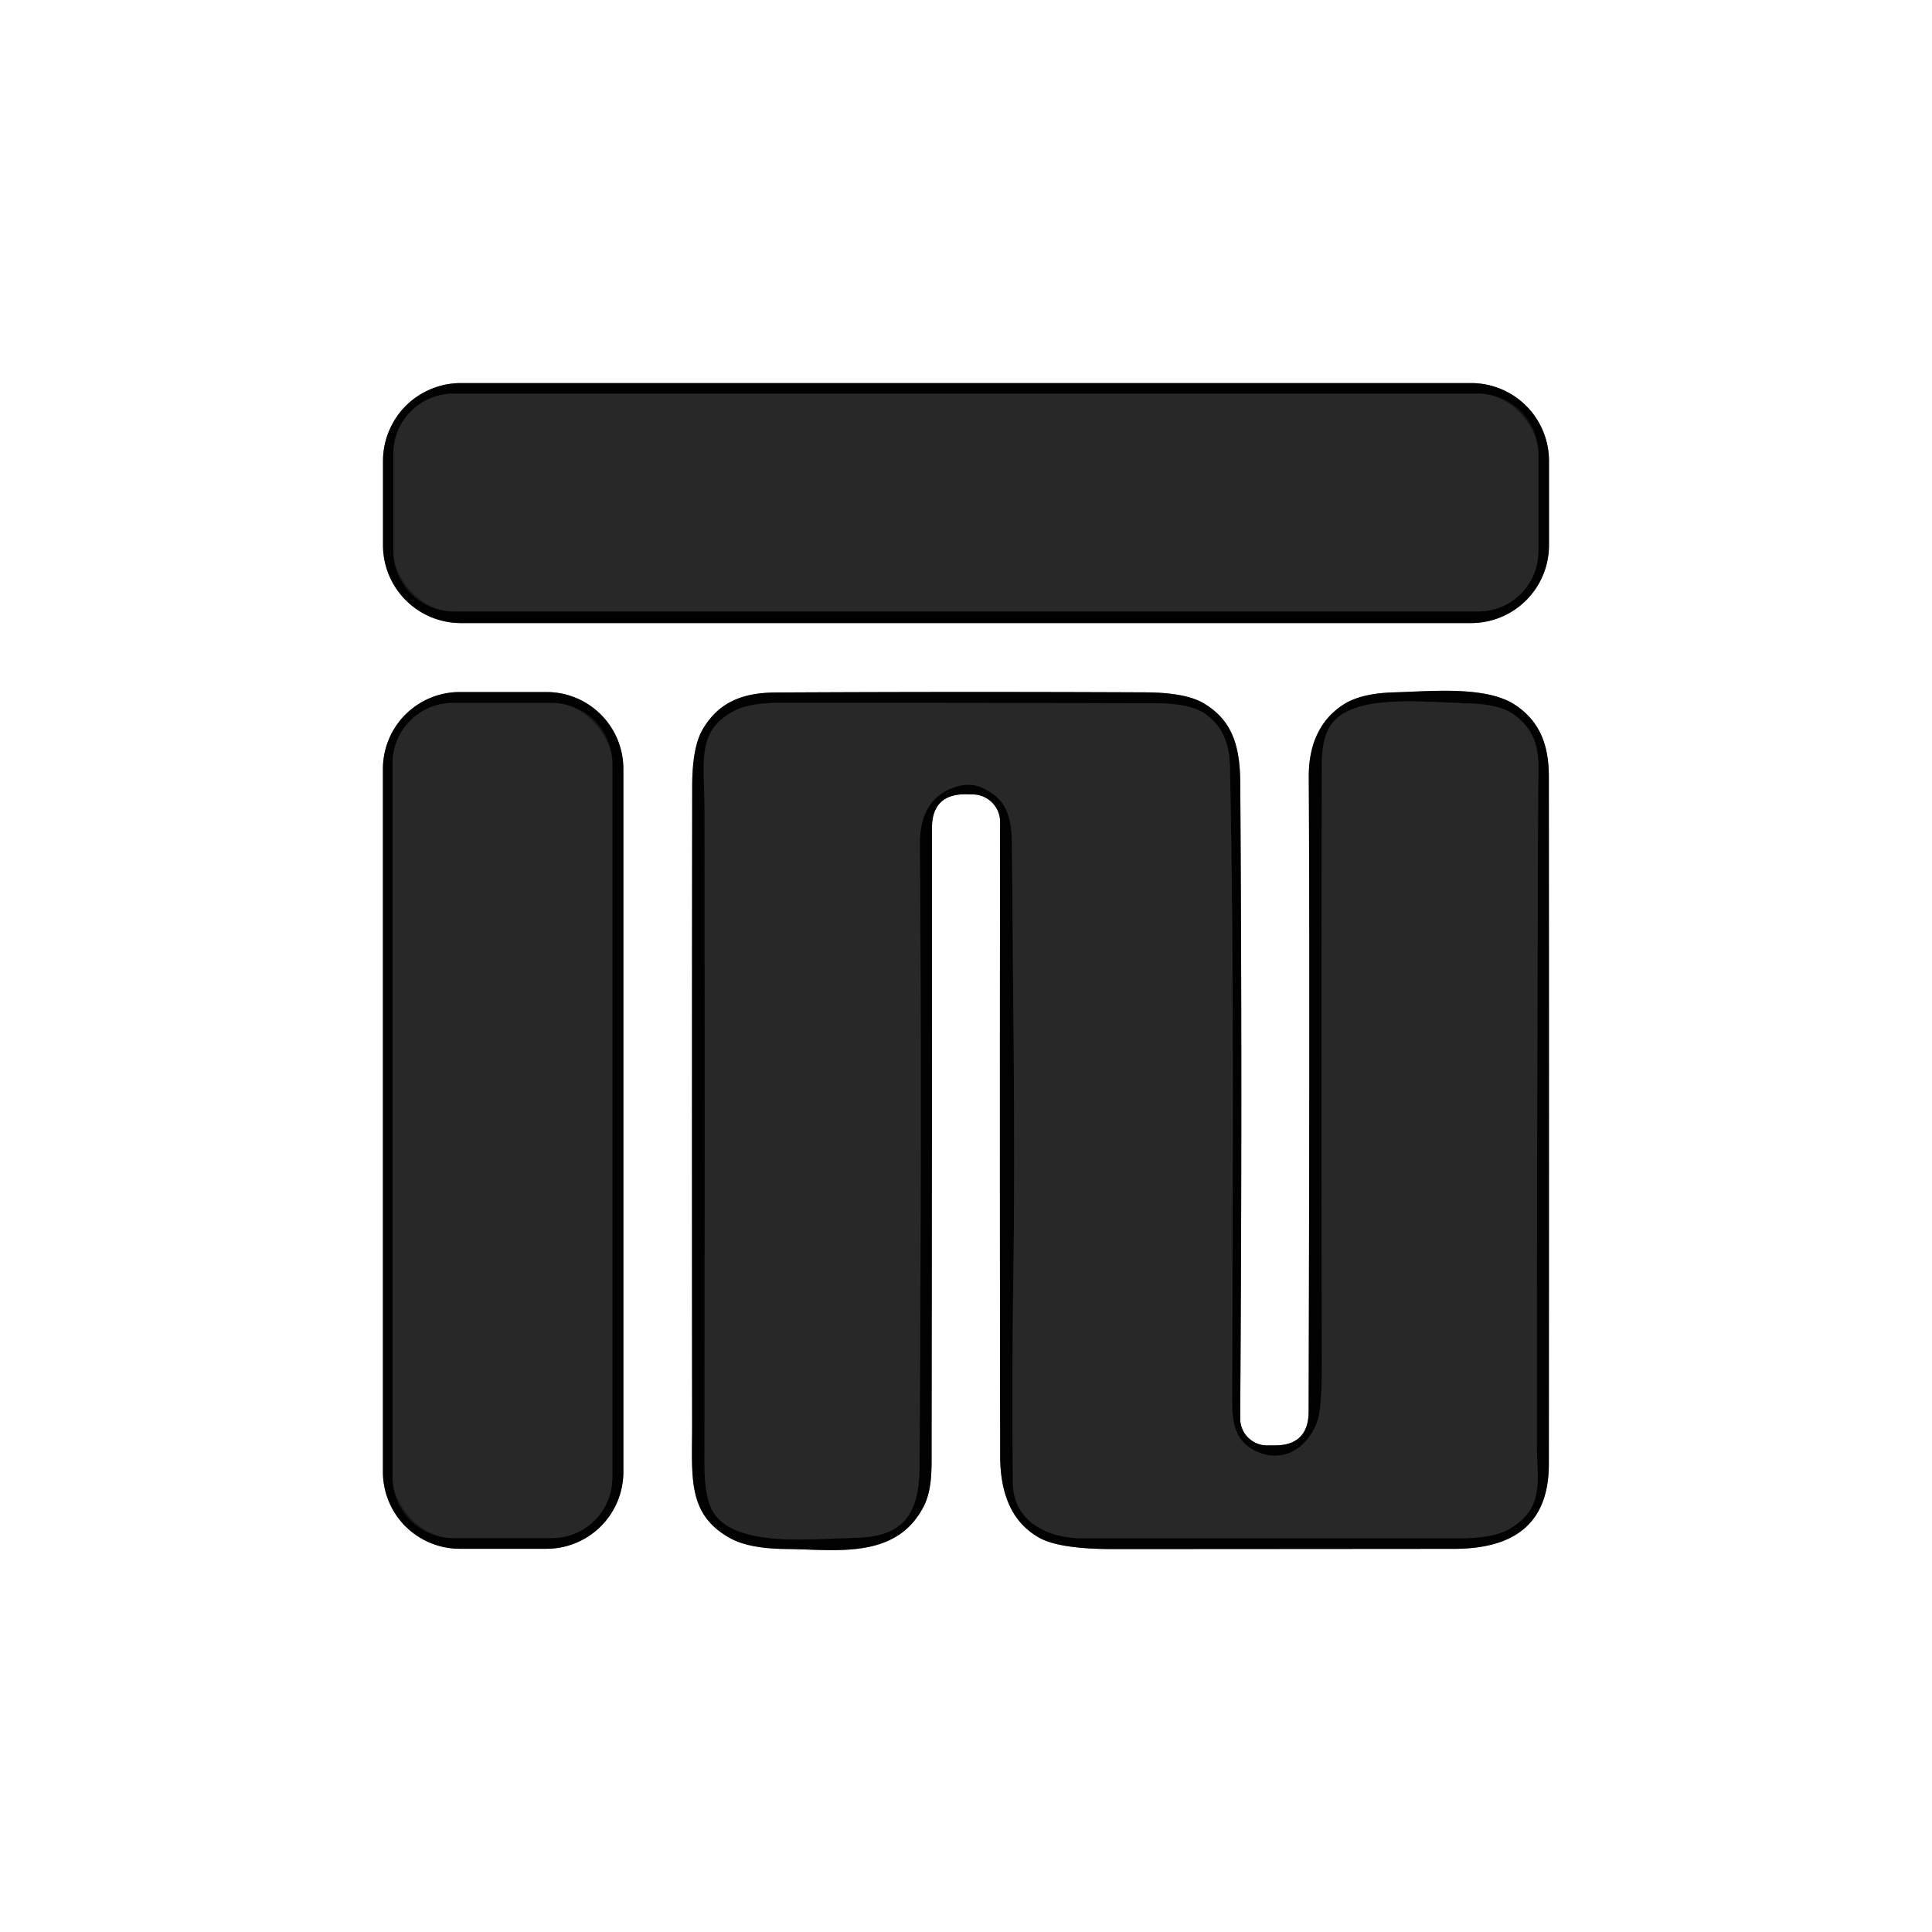
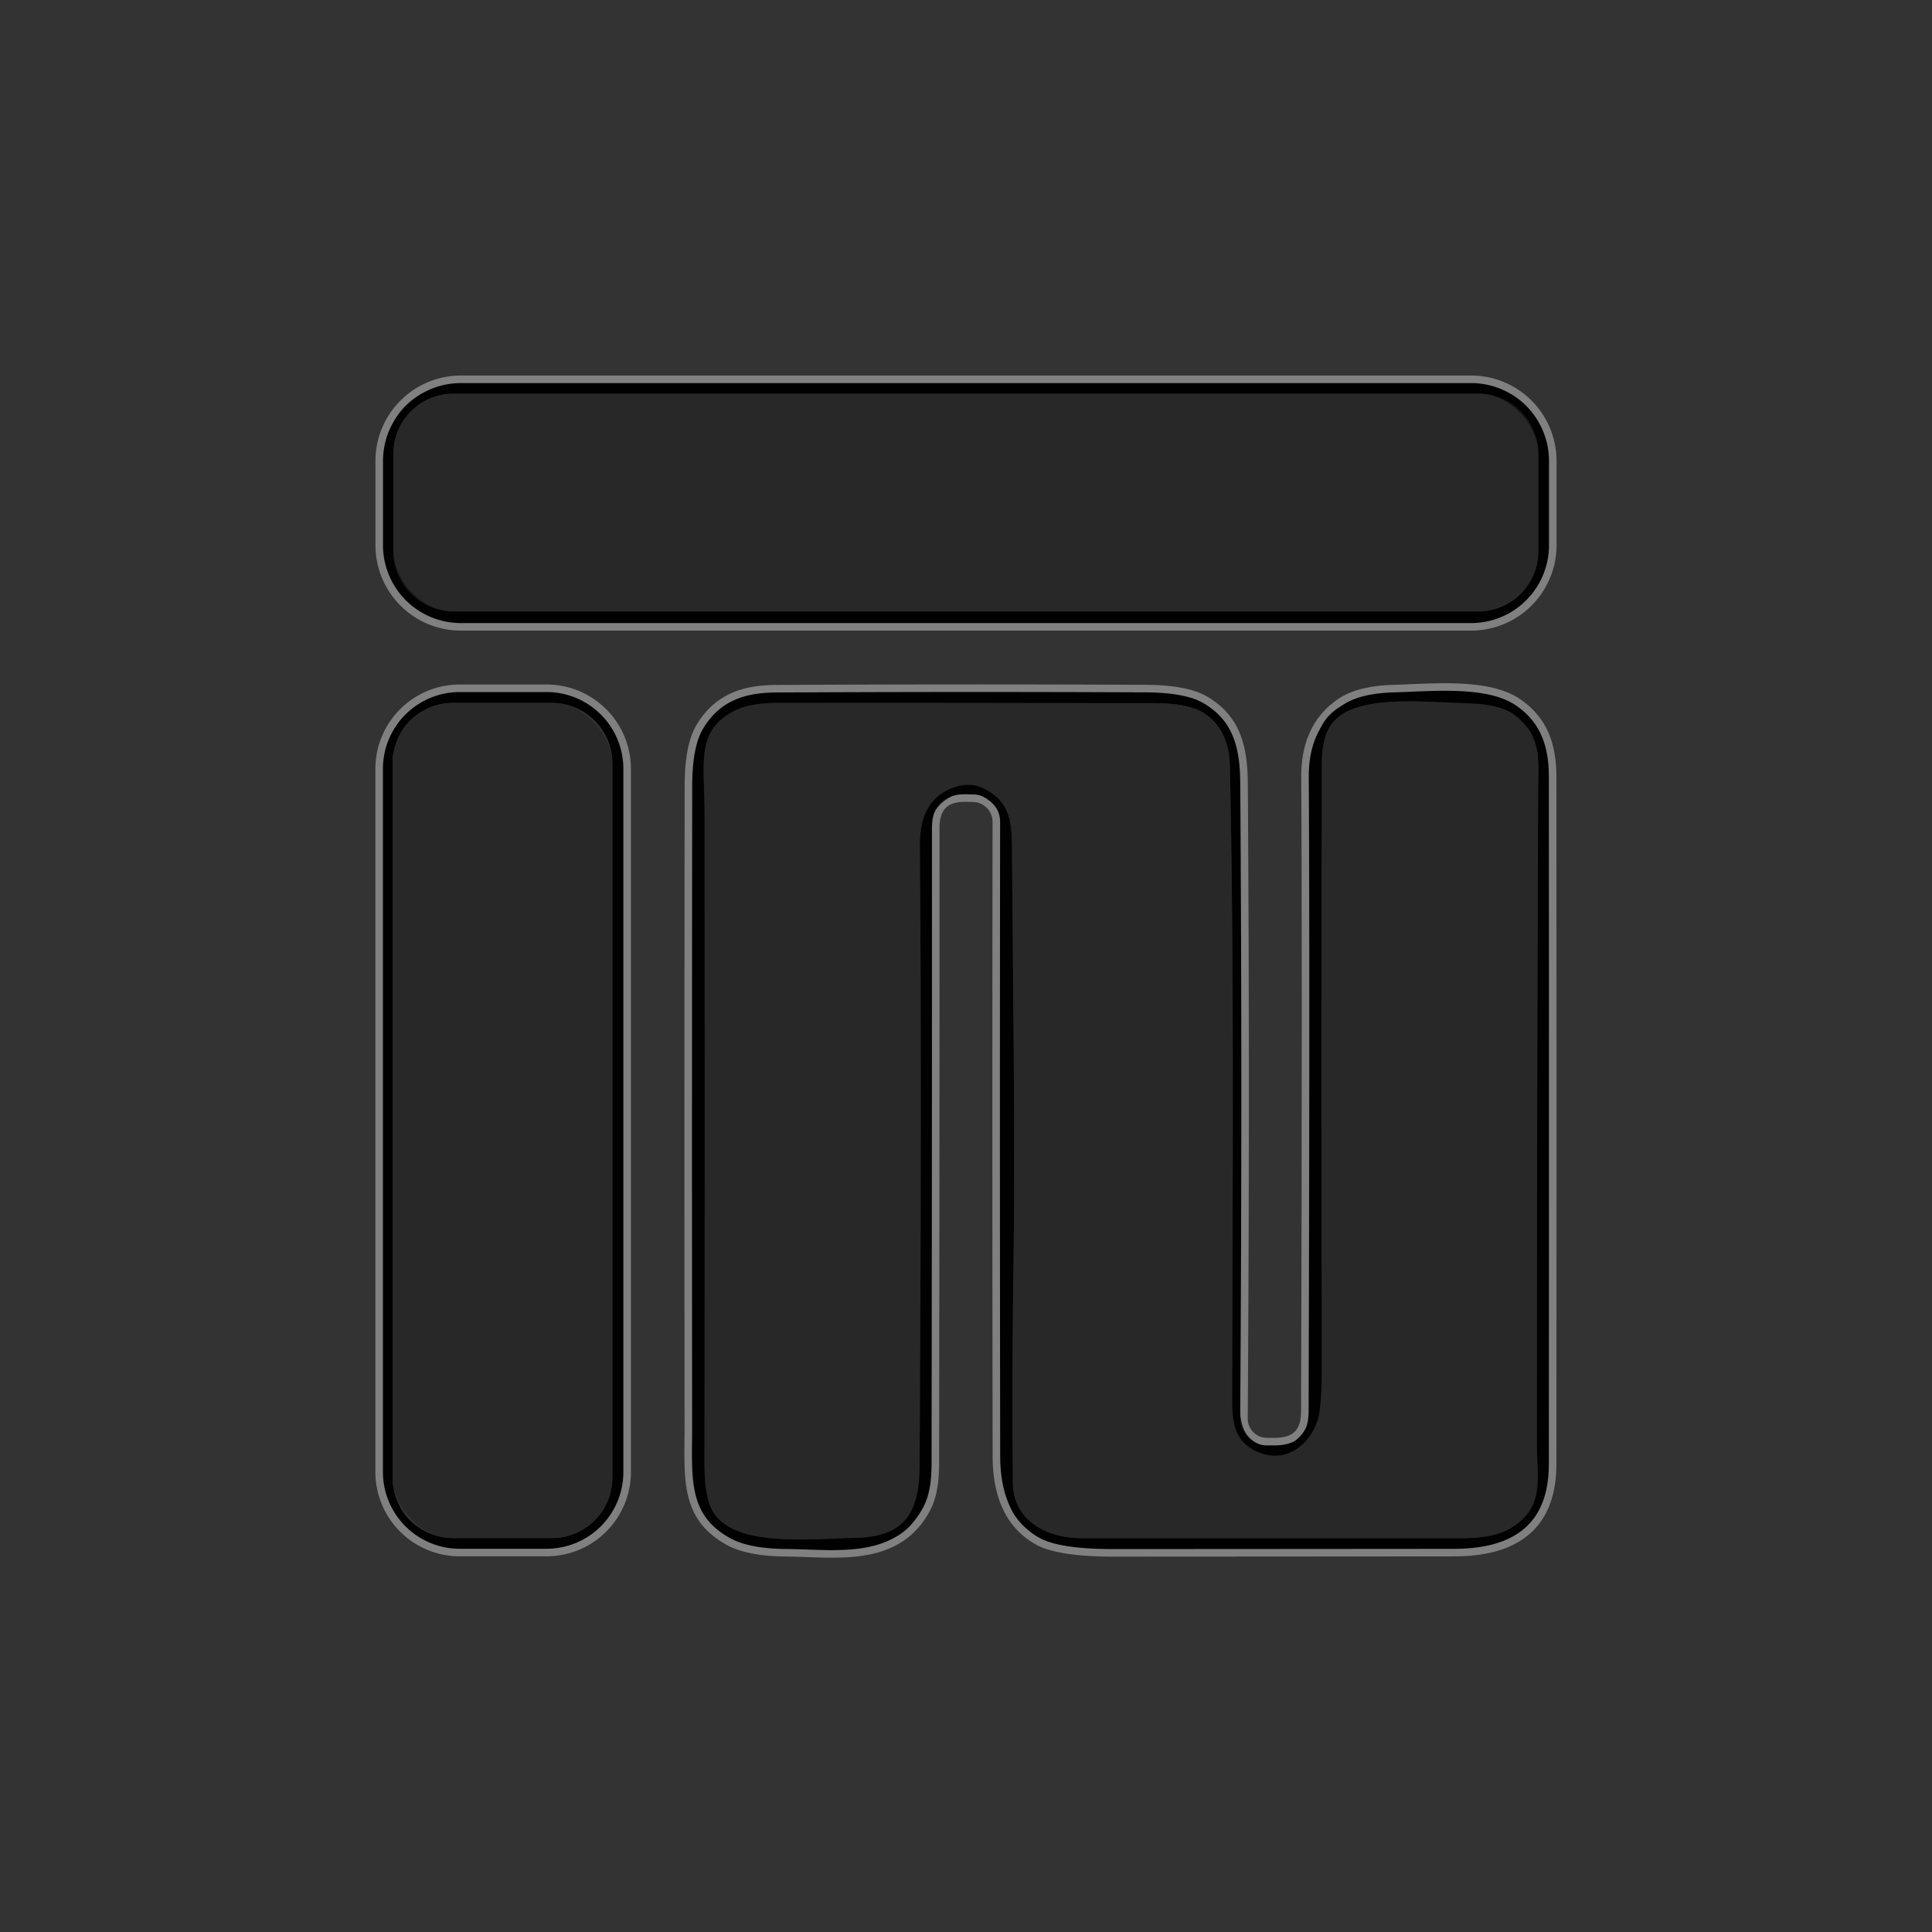
<svg xmlns="http://www.w3.org/2000/svg" version="1.1" viewBox="0.00 0.00 256.00 256.00">
  <rect x="0.00" y="0.00" width="256.00" height="256.00" fill="#333333" stroke="none" />
  <g stroke-width="2.00" fill="none" stroke-linecap="butt">
    <path stroke="#808081" vector-effect="non-scaling-stroke" d="   M 205.25 61.08   A 10.32 10.32 0.0 0 0 194.93 50.76   L 61.07 50.76   A 10.32 10.32 0.0 0 0 50.75 61.08   L 50.75 72.24   A 10.32 10.32 0.0 0 0 61.07 82.56   L 194.93 82.56   A 10.32 10.32 0.0 0 0 205.25 72.24   L 205.25 61.08" />
    <path stroke="#808081" vector-effect="non-scaling-stroke" d="   M 82.60 101.88   A 10.18 10.18 0.0 0 0 72.42 91.70   L 60.92 91.70   A 10.18 10.18 0.0 0 0 50.74 101.88   L 50.74 195.04   A 10.18 10.18 0.0 0 0 60.92 205.22   L 72.42 205.22   A 10.18 10.18 0.0 0 0 82.60 195.04   L 82.60 101.88" />
    <path stroke="#808081" vector-effect="non-scaling-stroke" d="   M 128.98 105.27   A 3.63 3.63 0.0 0 1 132.52 108.90   Q 132.46 150.78 132.53 192.99   Q 132.55 200.81 137.65 203.73   Q 140.35 205.27 147.59 205.26   Q 170.12 205.25 192.64 205.23   C 200.25 205.22 205.22 202.24 205.23 194.00   Q 205.26 148.48 205.23 102.95   C 205.23 98.82 204.11 95.68 200.85 93.46   C 197.00 90.83 189.61 91.61 184.75 91.74   Q 180.24 91.86 177.92 93.42   Q 173.38 96.46 173.42 103.00   Q 173.57 128.21 173.40 187.07   Q 173.38 191.51 168.94 191.52   L 167.87 191.52   A 3.54 3.54 0.0 0 1 164.33 187.96   Q 164.63 144.96 164.34 103.73   C 164.30 99.06 163.41 95.52 159.51 93.20   Q 157.11 91.76 151.70 91.74   Q 127.25 91.63 102.80 91.76   C 98.45 91.78 95.26 93.01 93.13 96.61   Q 91.73 98.97 91.72 104.15   Q 91.67 146.43 91.71 188.70   C 91.72 195.69 91.01 200.62 96.72 203.80   Q 99.24 205.21 104.21 205.25   C 110.72 205.31 118.66 206.70 122.35 199.69   C 123.55 197.40 123.44 194.62 123.44 192.00   Q 123.50 150.81 123.49 109.73   Q 123.49 105.14 128.08 105.25   L 128.98 105.27" />
    <path stroke="#151516" vector-effect="non-scaling-stroke" d="   M 203.84 60.12   A 7.96 7.96 0.0 0 0 195.88 52.16   L 60.08 52.16   A 7.96 7.96 0.0 0 0 52.12 60.12   L 52.12 73.06   A 7.96 7.96 0.0 0 0 60.08 81.02   L 195.88 81.02   A 7.96 7.96 0.0 0 0 203.84 73.06   L 203.84 60.12" />
-     <path stroke="#151516" vector-effect="non-scaling-stroke" d="   M 81.14 101.14   A 8.00 8.00 0.0 0 0 73.14 93.14   L 60.02 93.14   A 8.00 8.00 0.0 0 0 52.02 101.14   L 52.02 195.80   A 8.00 8.00 0.0 0 0 60.02 203.80   L 73.14 203.80   A 8.00 8.00 0.0 0 0 81.14 195.80   L 81.14 101.14" />
-     <path stroke="#151516" vector-effect="non-scaling-stroke" d="   M 134.21 196.50   C 134.26 201.67 138.91 203.83 143.40 203.83   Q 168.45 203.82 193.49 203.83   Q 198.03 203.83 200.22 202.47   C 204.74 199.67 203.64 195.99 203.64 191.41   Q 203.64 148.20 203.81 105.00   C 203.83 100.85 204.42 97.64 200.76 94.80   Q 198.90 93.35 194.86 93.22   C 188.12 93.00 179.21 91.93 176.34 96.08   Q 175.16 97.80 175.15 101.20   Q 175.04 140.85 175.15 180.50   Q 175.17 186.39 174.62 188.13   C 173.55 191.49 170.45 193.87 166.91 192.50   C 163.87 191.33 163.26 188.98 163.26 185.76   C 163.31 157.68 163.56 129.56 162.97 101.49   Q 162.87 96.79 159.70 94.59   Q 157.67 93.19 152.98 93.18   Q 128.16 93.13 103.34 93.13   Q 99.35 93.13 97.34 94.17   C 92.14 96.84 93.36 101.03 93.36 107.64   Q 93.41 150.84 93.35 194.06   Q 93.35 198.39 94.44 200.25   C 97.26 205.10 107.39 203.90 113.32 203.77   C 119.77 203.63 121.81 200.62 121.85 194.24   Q 122.15 141.81 121.88 112.00   Q 121.82 105.60 126.90 104.18   Q 128.77 103.66 130.41 104.50   C 133.56 106.10 134.06 108.44 134.09 112.08   C 134.21 131.22 134.56 150.21 134.27 169.49   Q 134.06 183.00 134.21 196.50" />
+     <path stroke="#151516" vector-effect="non-scaling-stroke" d="   M 134.21 196.50   C 134.26 201.67 138.91 203.83 143.40 203.83   Q 168.45 203.82 193.49 203.83   Q 198.03 203.83 200.22 202.47   C 204.74 199.67 203.64 195.99 203.64 191.41   Q 203.64 148.20 203.81 105.00   C 203.83 100.85 204.42 97.64 200.76 94.80   Q 198.90 93.35 194.86 93.22   C 188.12 93.00 179.21 91.93 176.34 96.08   Q 175.16 97.80 175.15 101.20   Q 175.04 140.85 175.15 180.50   Q 175.17 186.39 174.62 188.13   C 173.55 191.49 170.45 193.87 166.91 192.50   C 163.87 191.33 163.26 188.98 163.26 185.76   C 163.31 157.68 163.56 129.56 162.97 101.49   Q 162.87 96.79 159.70 94.59   Q 128.16 93.13 103.34 93.13   Q 99.35 93.13 97.34 94.17   C 92.14 96.84 93.36 101.03 93.36 107.64   Q 93.41 150.84 93.35 194.06   Q 93.35 198.39 94.44 200.25   C 97.26 205.10 107.39 203.90 113.32 203.77   C 119.77 203.63 121.81 200.62 121.85 194.24   Q 122.15 141.81 121.88 112.00   Q 121.82 105.60 126.90 104.18   Q 128.77 103.66 130.41 104.50   C 133.56 106.10 134.06 108.44 134.09 112.08   C 134.21 131.22 134.56 150.21 134.27 169.49   Q 134.06 183.00 134.21 196.50" />
  </g>
-   <path fill="#ffffff" d="   M 0.00 0.00   L 256.00 0.00   L 256.00 256.00   L 0.00 256.00   L 0.00 0.00   Z   M 205.25 61.08   A 10.32 10.32 0.0 0 0 194.93 50.76   L 61.07 50.76   A 10.32 10.32 0.0 0 0 50.75 61.08   L 50.75 72.24   A 10.32 10.32 0.0 0 0 61.07 82.56   L 194.93 82.56   A 10.32 10.32 0.0 0 0 205.25 72.24   L 205.25 61.08   Z   M 82.60 101.88   A 10.18 10.18 0.0 0 0 72.42 91.70   L 60.92 91.70   A 10.18 10.18 0.0 0 0 50.74 101.88   L 50.74 195.04   A 10.18 10.18 0.0 0 0 60.92 205.22   L 72.42 205.22   A 10.18 10.18 0.0 0 0 82.60 195.04   L 82.60 101.88   Z   M 128.98 105.27   A 3.63 3.63 0.0 0 1 132.52 108.90   Q 132.46 150.78 132.53 192.99   Q 132.55 200.81 137.65 203.73   Q 140.35 205.27 147.59 205.26   Q 170.12 205.25 192.64 205.23   C 200.25 205.22 205.22 202.24 205.23 194.00   Q 205.26 148.48 205.23 102.95   C 205.23 98.82 204.11 95.68 200.85 93.46   C 197.00 90.83 189.61 91.61 184.75 91.74   Q 180.24 91.86 177.92 93.42   Q 173.38 96.46 173.42 103.00   Q 173.57 128.21 173.40 187.07   Q 173.38 191.51 168.94 191.52   L 167.87 191.52   A 3.54 3.54 0.0 0 1 164.33 187.96   Q 164.63 144.96 164.34 103.73   C 164.30 99.06 163.41 95.52 159.51 93.20   Q 157.11 91.76 151.70 91.74   Q 127.25 91.63 102.80 91.76   C 98.45 91.78 95.26 93.01 93.13 96.61   Q 91.73 98.97 91.72 104.15   Q 91.67 146.43 91.71 188.70   C 91.72 195.69 91.01 200.62 96.72 203.80   Q 99.24 205.21 104.21 205.25   C 110.72 205.31 118.66 206.70 122.35 199.69   C 123.55 197.40 123.44 194.62 123.44 192.00   Q 123.50 150.81 123.49 109.73   Q 123.49 105.14 128.08 105.25   L 128.98 105.27   Z" />
  <path fill="#010102" d="   M 205.25 72.24   A 10.32 10.32 0.0 0 1 194.93 82.56   L 61.07 82.56   A 10.32 10.32 0.0 0 1 50.75 72.24   L 50.75 61.08   A 10.32 10.32 0.0 0 1 61.07 50.76   L 194.93 50.76   A 10.32 10.32 0.0 0 1 205.25 61.08   L 205.25 72.24   Z   M 203.84 60.12   A 7.96 7.96 0.0 0 0 195.88 52.16   L 60.08 52.16   A 7.96 7.96 0.0 0 0 52.12 60.12   L 52.12 73.06   A 7.96 7.96 0.0 0 0 60.08 81.02   L 195.88 81.02   A 7.96 7.96 0.0 0 0 203.84 73.06   L 203.84 60.12   Z" />
  <rect fill="#282829" x="52.12" y="52.16" width="151.72" height="28.86" rx="7.96" />
  <path fill="#010102" d="   M 82.60 195.04   A 10.18 10.18 0.0 0 1 72.42 205.22   L 60.92 205.22   A 10.18 10.18 0.0 0 1 50.74 195.04   L 50.74 101.88   A 10.18 10.18 0.0 0 1 60.92 91.70   L 72.42 91.70   A 10.18 10.18 0.0 0 1 82.60 101.88   L 82.60 195.04   Z   M 81.14 101.14   A 8.00 8.00 0.0 0 0 73.14 93.14   L 60.02 93.14   A 8.00 8.00 0.0 0 0 52.02 101.14   L 52.02 195.80   A 8.00 8.00 0.0 0 0 60.02 203.80   L 73.14 203.80   A 8.00 8.00 0.0 0 0 81.14 195.80   L 81.14 101.14   Z" />
  <path fill="#010102" d="   M 128.98 105.27   L 128.08 105.25   Q 123.49 105.14 123.49 109.73   Q 123.50 150.81 123.44 192.00   C 123.44 194.62 123.55 197.40 122.35 199.69   C 118.66 206.70 110.72 205.31 104.21 205.25   Q 99.24 205.21 96.72 203.80   C 91.01 200.62 91.72 195.69 91.71 188.70   Q 91.67 146.43 91.72 104.15   Q 91.73 98.97 93.13 96.61   C 95.26 93.01 98.45 91.78 102.80 91.76   Q 127.25 91.63 151.70 91.74   Q 157.11 91.76 159.51 93.20   C 163.41 95.52 164.30 99.06 164.34 103.73   Q 164.63 144.96 164.33 187.96   A 3.54 3.54 0.0 0 0 167.87 191.52   L 168.94 191.52   Q 173.38 191.51 173.40 187.07   Q 173.57 128.21 173.42 103.00   Q 173.38 96.46 177.92 93.42   Q 180.24 91.86 184.75 91.74   C 189.61 91.61 197.00 90.83 200.85 93.46   C 204.11 95.68 205.23 98.82 205.23 102.95   Q 205.26 148.48 205.23 194.00   C 205.22 202.24 200.25 205.22 192.64 205.23   Q 170.12 205.25 147.59 205.26   Q 140.35 205.27 137.65 203.73   Q 132.55 200.81 132.53 192.99   Q 132.46 150.78 132.52 108.90   A 3.63 3.63 0.0 0 0 128.98 105.27   Z   M 134.21 196.50   C 134.26 201.67 138.91 203.83 143.40 203.83   Q 168.45 203.82 193.49 203.83   Q 198.03 203.83 200.22 202.47   C 204.74 199.67 203.64 195.99 203.64 191.41   Q 203.64 148.20 203.81 105.00   C 203.83 100.85 204.42 97.64 200.76 94.80   Q 198.90 93.35 194.86 93.22   C 188.12 93.00 179.21 91.93 176.34 96.08   Q 175.16 97.80 175.15 101.20   Q 175.04 140.85 175.15 180.50   Q 175.17 186.39 174.62 188.13   C 173.55 191.49 170.45 193.87 166.91 192.50   C 163.87 191.33 163.26 188.98 163.26 185.76   C 163.31 157.68 163.56 129.56 162.97 101.49   Q 162.87 96.79 159.70 94.59   Q 157.67 93.19 152.98 93.18   Q 128.16 93.13 103.34 93.13   Q 99.35 93.13 97.34 94.17   C 92.14 96.84 93.36 101.03 93.36 107.64   Q 93.41 150.84 93.35 194.06   Q 93.35 198.39 94.44 200.25   C 97.26 205.10 107.39 203.90 113.32 203.77   C 119.77 203.63 121.81 200.62 121.85 194.24   Q 122.15 141.81 121.88 112.00   Q 121.82 105.60 126.90 104.18   Q 128.77 103.66 130.41 104.50   C 133.56 106.10 134.06 108.44 134.09 112.08   C 134.21 131.22 134.56 150.21 134.27 169.49   Q 134.06 183.00 134.21 196.50   Z" />
  <path fill="#282829" d="   M 143.40 203.83   C 138.91 203.83 134.26 201.67 134.21 196.50   Q 134.06 183.00 134.27 169.49   C 134.56 150.21 134.21 131.22 134.09 112.08   C 134.06 108.44 133.56 106.10 130.41 104.50   Q 128.77 103.66 126.90 104.18   Q 121.82 105.60 121.88 112.00   Q 122.15 141.81 121.85 194.24   C 121.81 200.62 119.77 203.63 113.32 203.77   C 107.39 203.90 97.26 205.10 94.44 200.25   Q 93.35 198.39 93.35 194.06   Q 93.41 150.84 93.36 107.64   C 93.36 101.03 92.14 96.84 97.34 94.17   Q 99.35 93.13 103.34 93.13   Q 128.16 93.13 152.98 93.18   Q 157.67 93.19 159.70 94.59   Q 162.87 96.79 162.97 101.49   C 163.56 129.56 163.31 157.68 163.26 185.76   C 163.26 188.98 163.87 191.33 166.91 192.50   C 170.45 193.87 173.55 191.49 174.62 188.13   Q 175.17 186.39 175.15 180.50   Q 175.04 140.85 175.15 101.20   Q 175.16 97.80 176.34 96.08   C 179.21 91.93 188.12 93.00 194.86 93.22   Q 198.90 93.35 200.76 94.80   C 204.42 97.64 203.83 100.85 203.81 105.00   Q 203.64 148.20 203.64 191.41   C 203.64 195.99 204.74 199.67 200.22 202.47   Q 198.03 203.83 193.49 203.83   Q 168.45 203.82 143.40 203.83   Z" />
  <rect fill="#282829" x="52.02" y="93.14" width="29.12" height="110.66" rx="8.00" />
</svg>